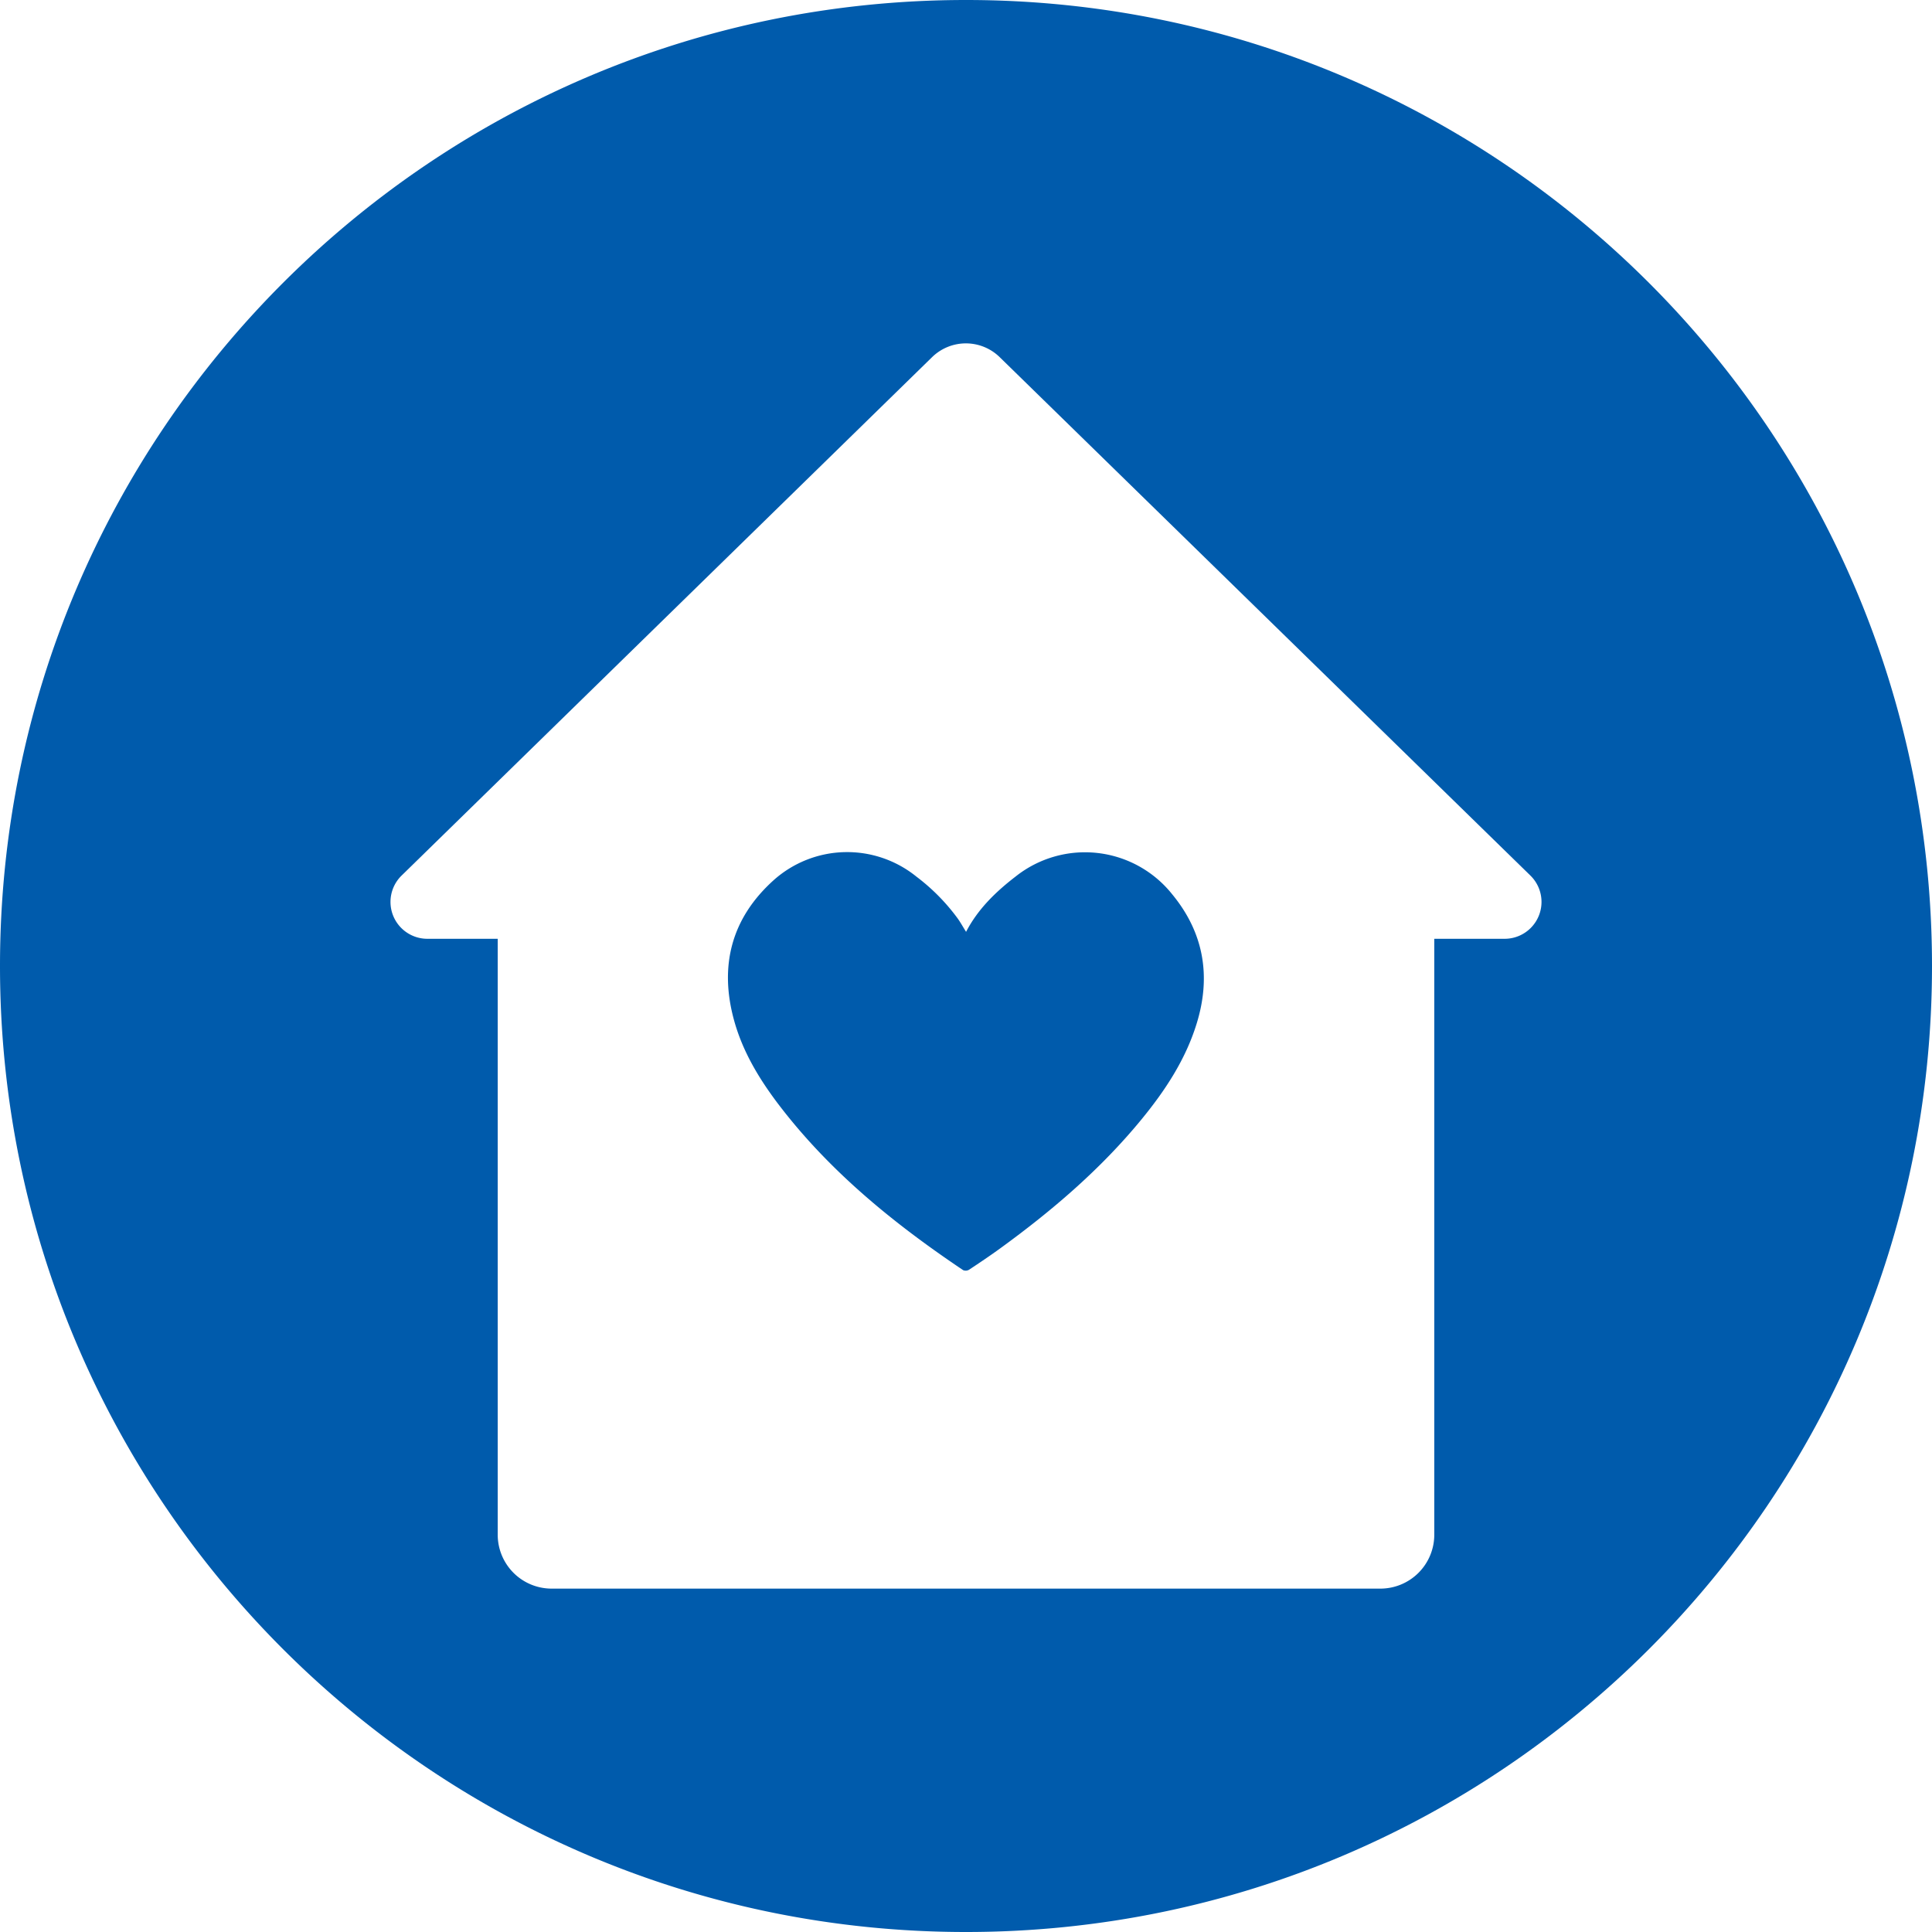
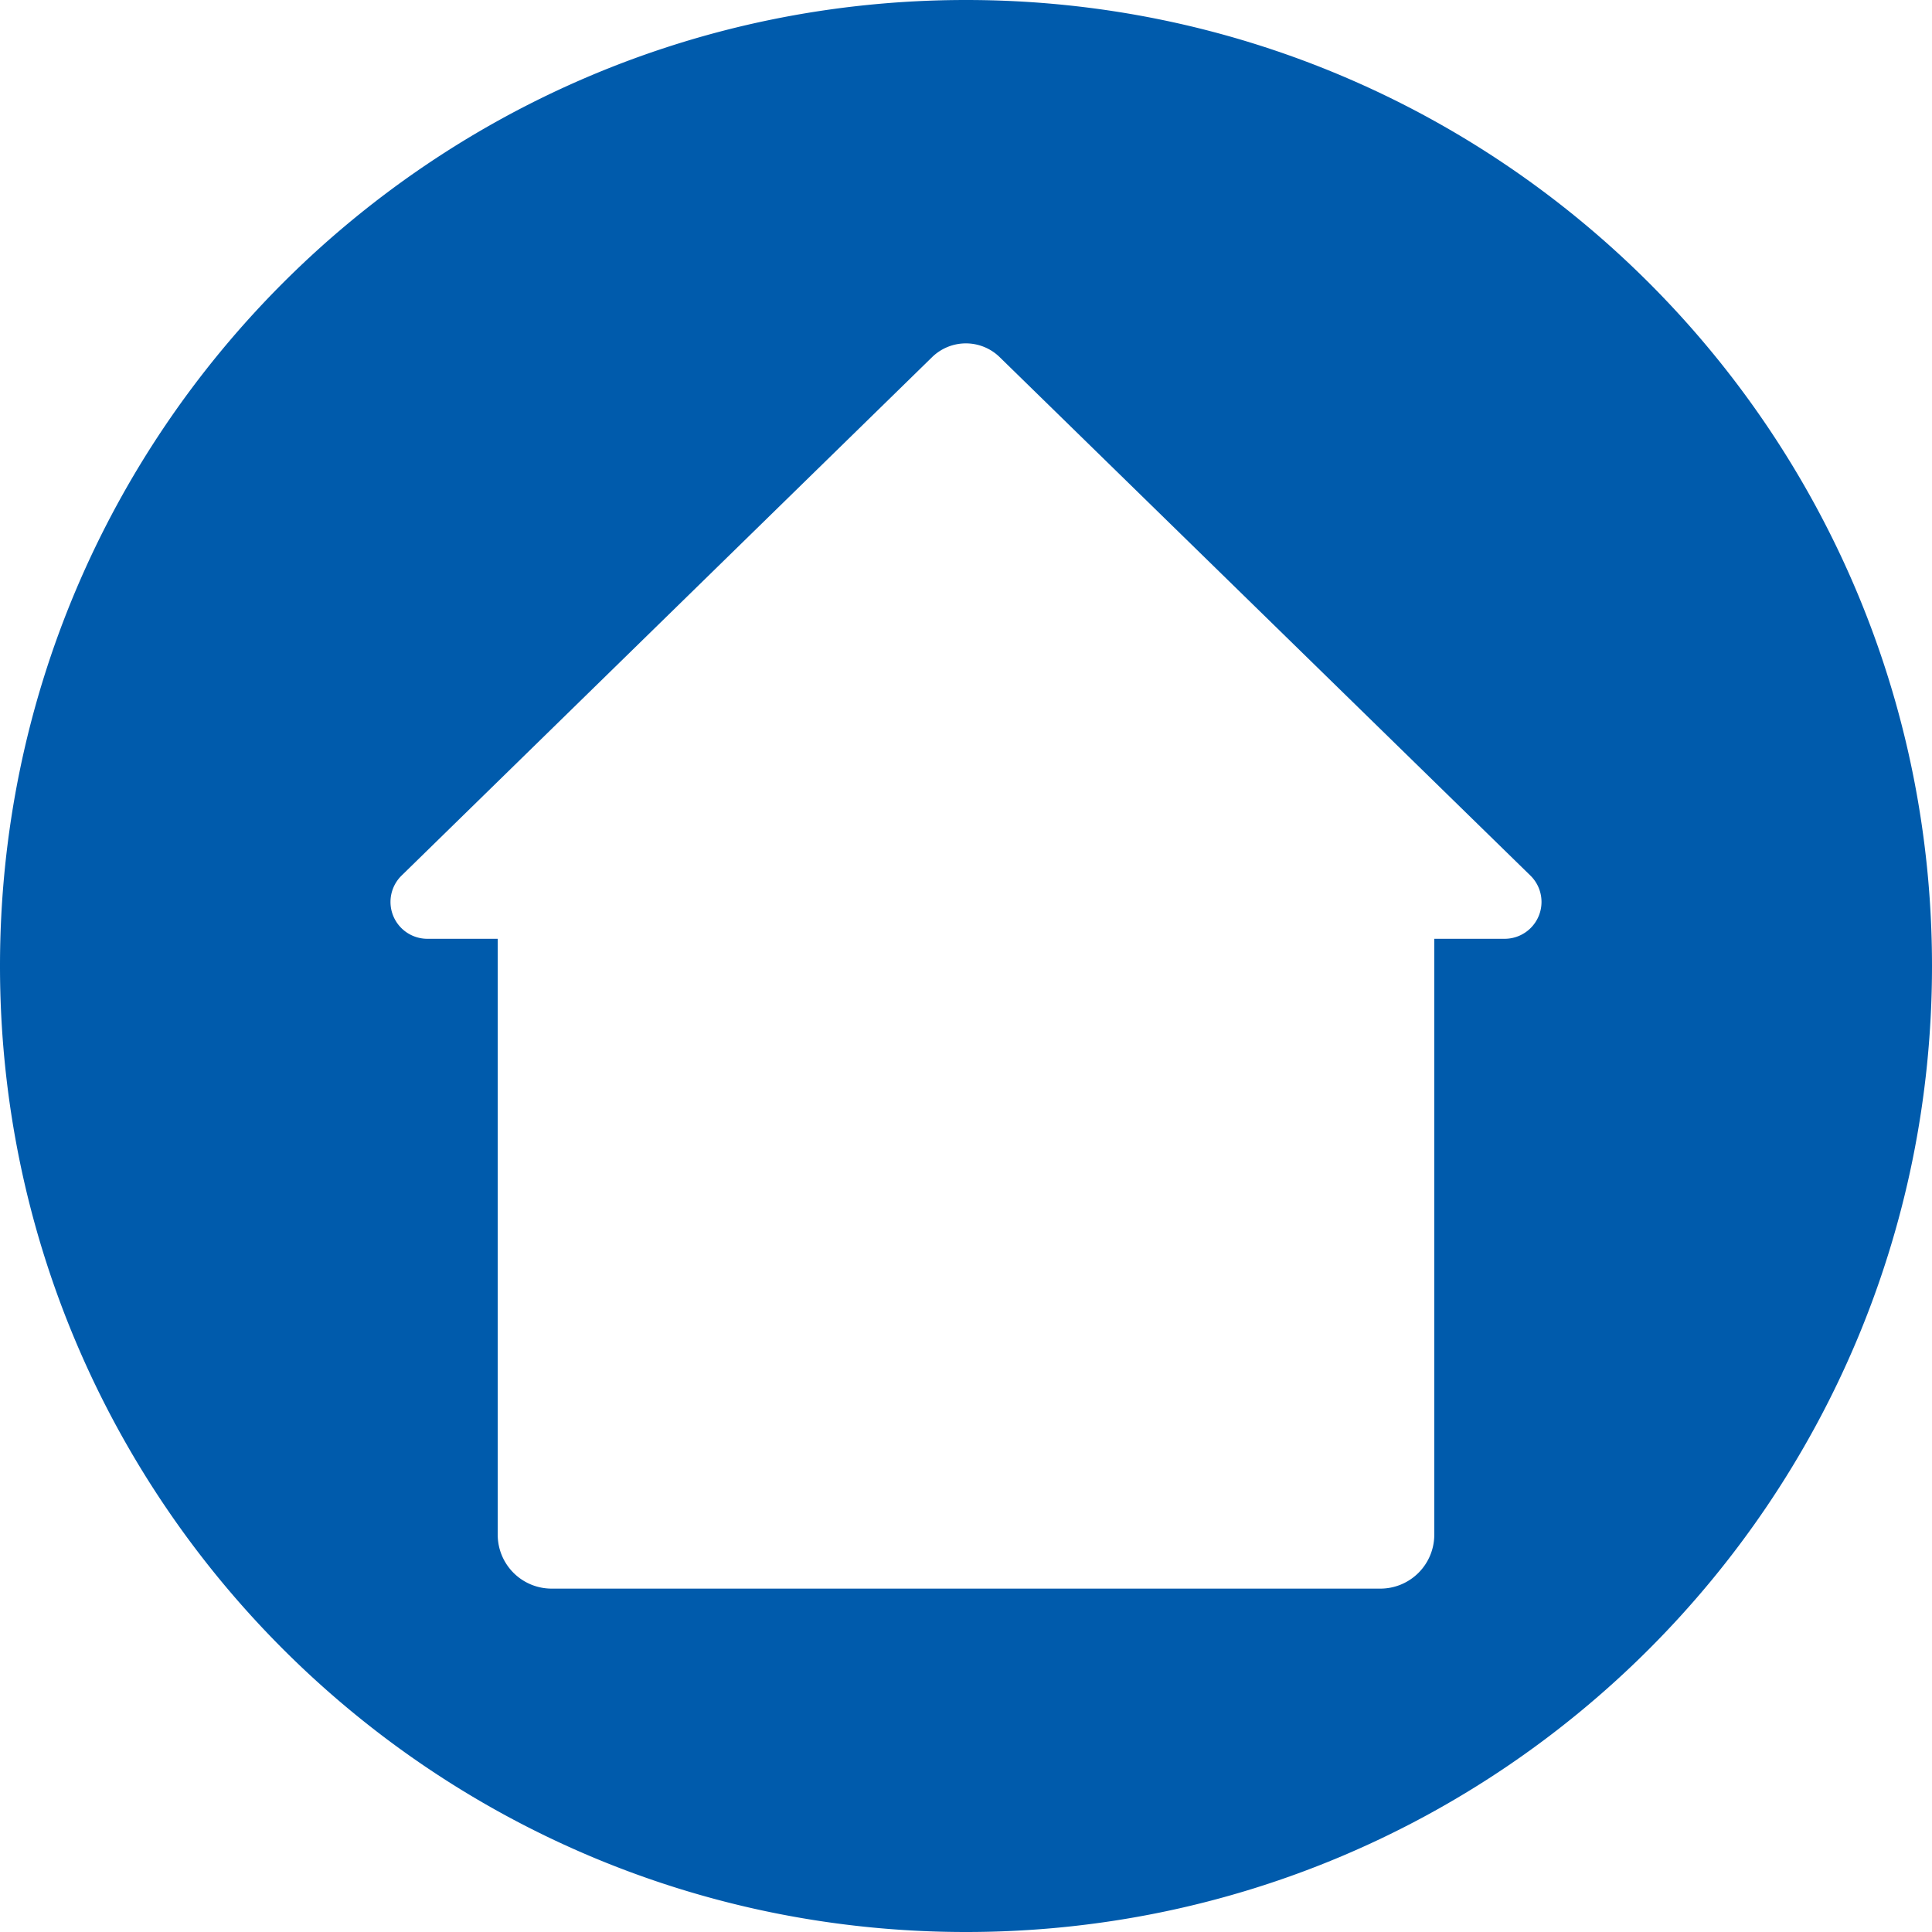
<svg xmlns="http://www.w3.org/2000/svg" height="300" viewBox="0 0 512 512" width="300">
  <g fill="#005bac" data-name="Layer 2">
-     <path d="M269.17 232.27c-5.2 4-10 8.59-13.15 14.68-.78-1.25-1.4-2.37-2.13-3.42a53.39 53.39 0 00-11-11.19 29.19 29.19 0 00-37.9.95c-11.2 10.1-14.44 22.76-10.42 37.23 2.22 8 6.38 15 11.33 21.61 13.57 18 30.78 32 49.34 44.47a1.75 1.75 0 001.54-.09c2.8-1.85 5.59-3.72 8.3-5.69 13.76-10 26.64-21 37.47-34.22 6.21-7.58 11.57-15.7 14.52-25.16 3.95-12.61 2-24.23-6.44-34.46a29.54 29.54 0 00-41.46-4.71z" data-original-color="#000000ff" />
    <path d="M256 0C114.62 0 0 114.62 0 256s114.62 256 256 256 256-114.62 256-256S397.38 0 256 0zm142.71 248.79H380.1V406.7a14.29 14.29 0 01-14.29 14.3H146.19a14.29 14.29 0 01-14.29-14.3V248.79h-18.61a9.77 9.77 0 01-6.83-16.79L247 94.66a12.82 12.82 0 0117.94 0L405.54 232a9.77 9.77 0 01-6.83 16.79z" data-original-color="#000000ff" />
  </g>
</svg>